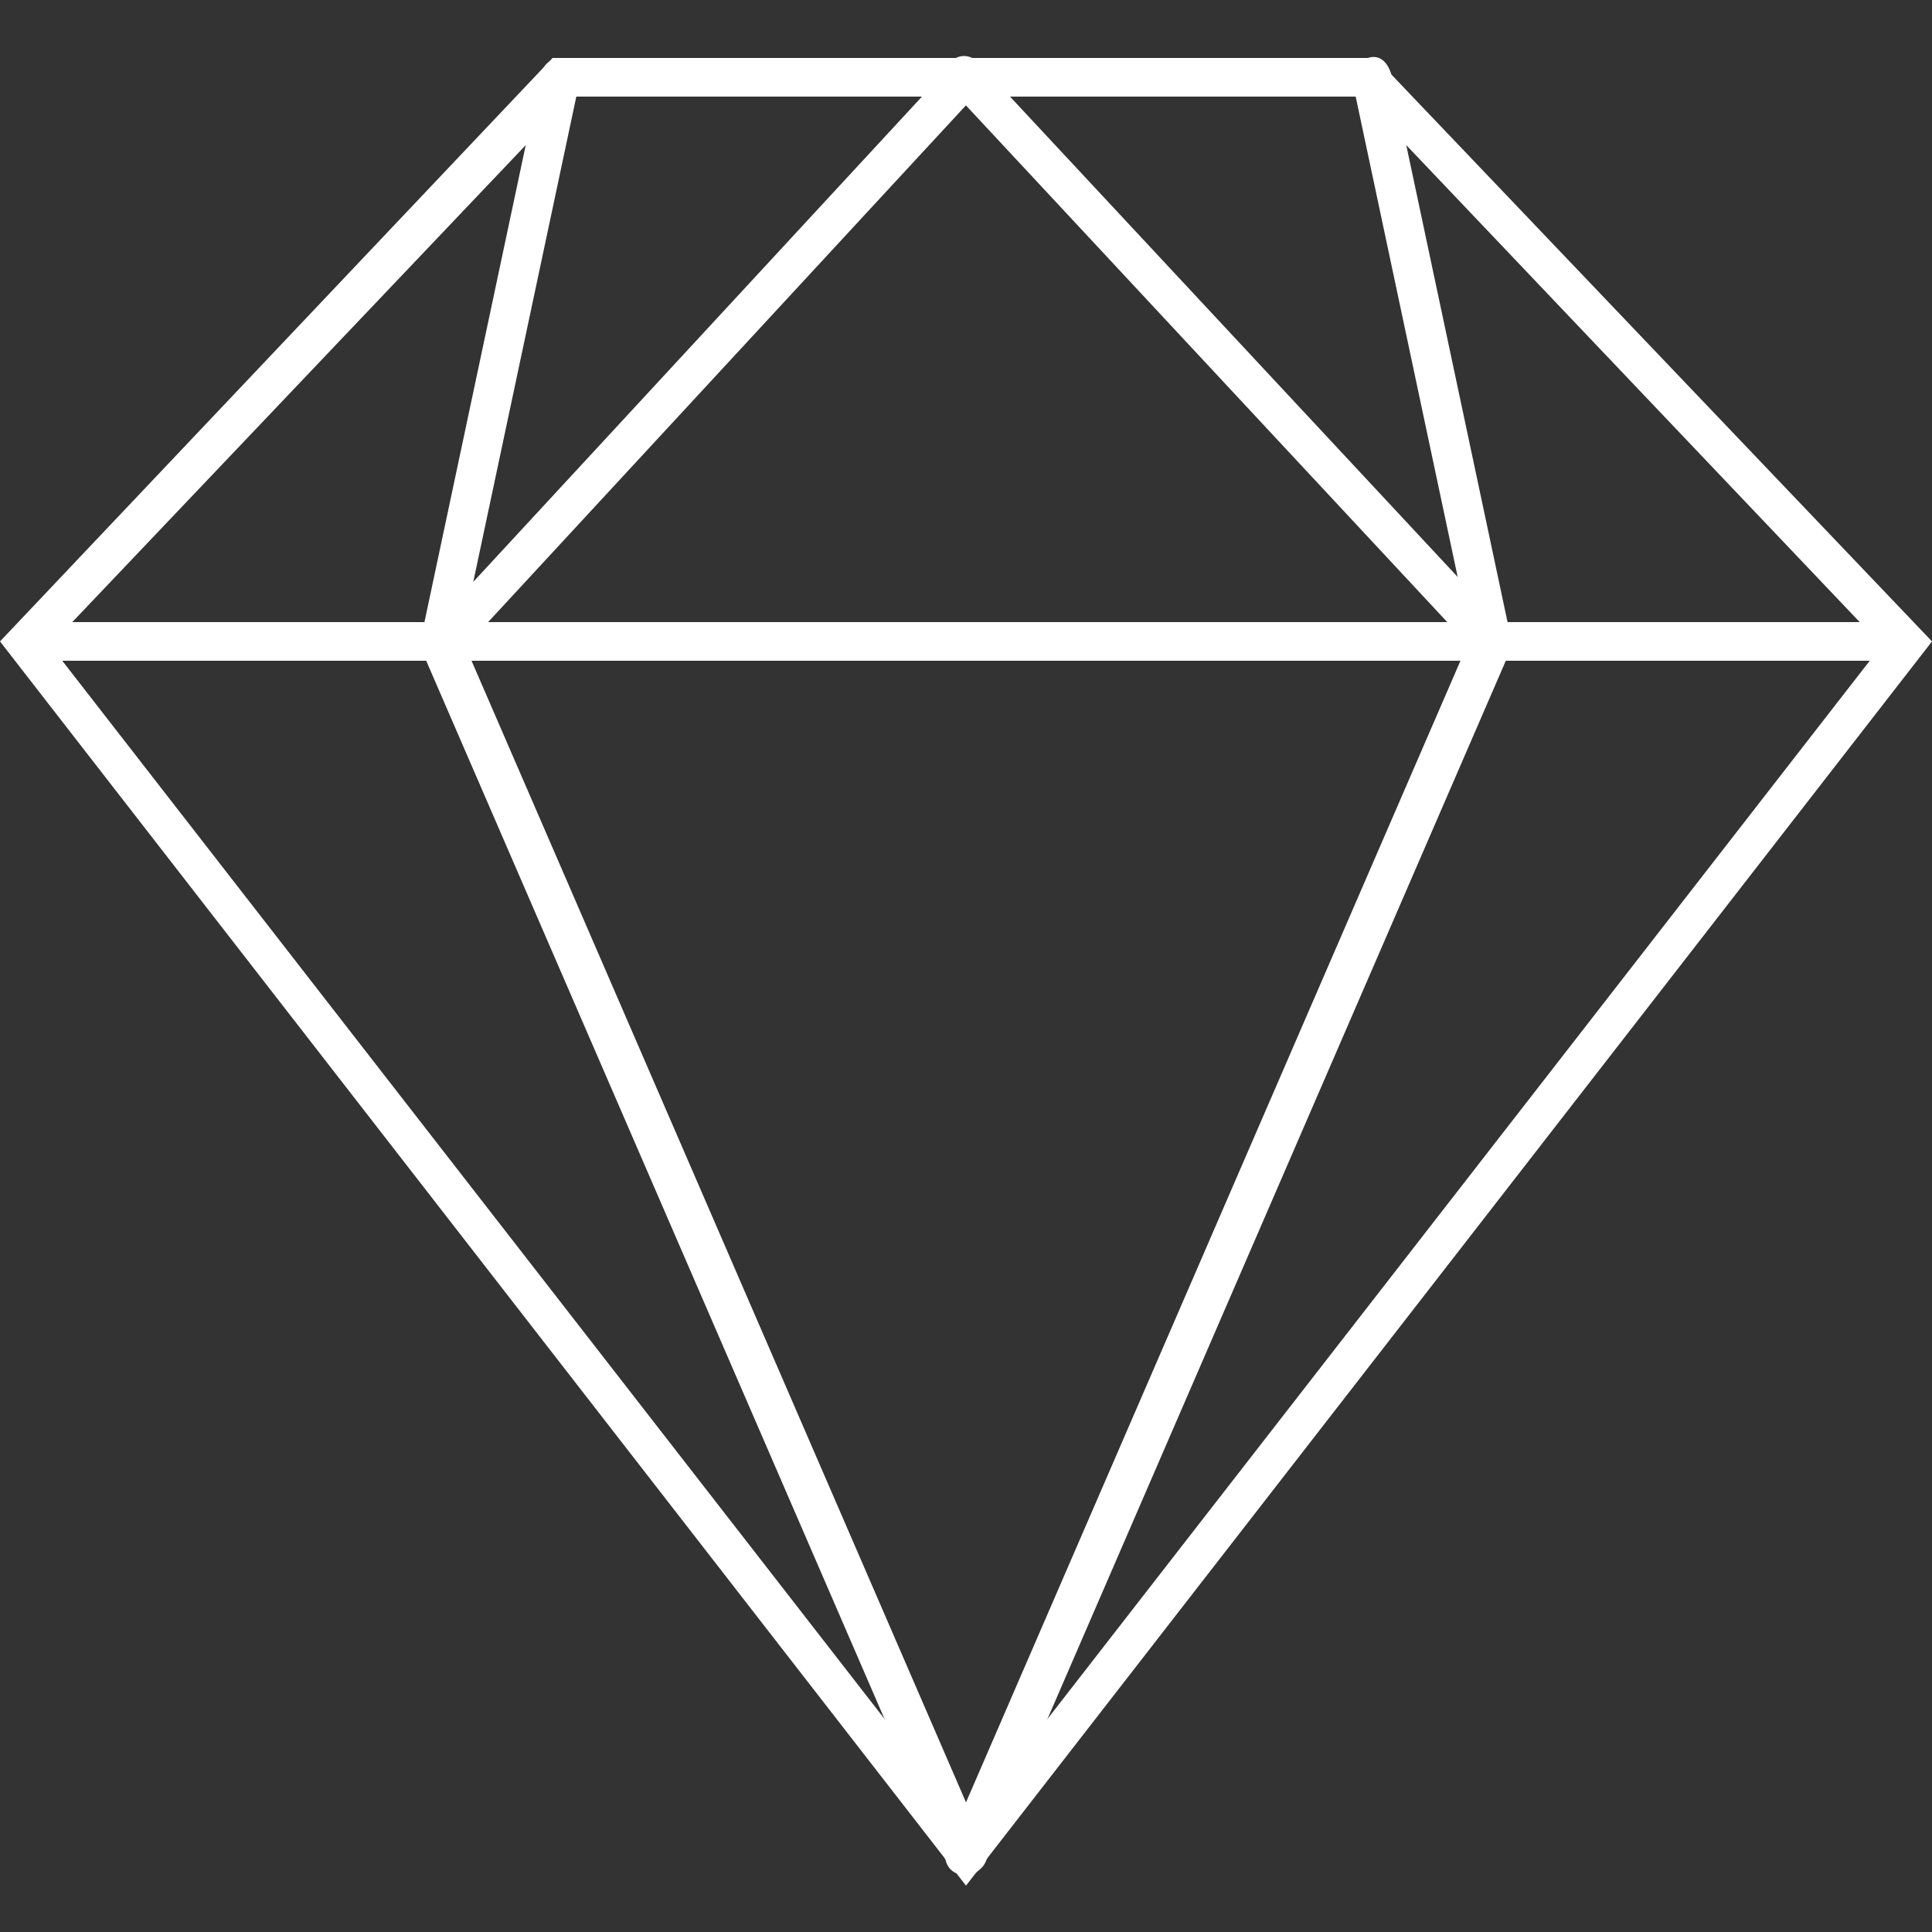
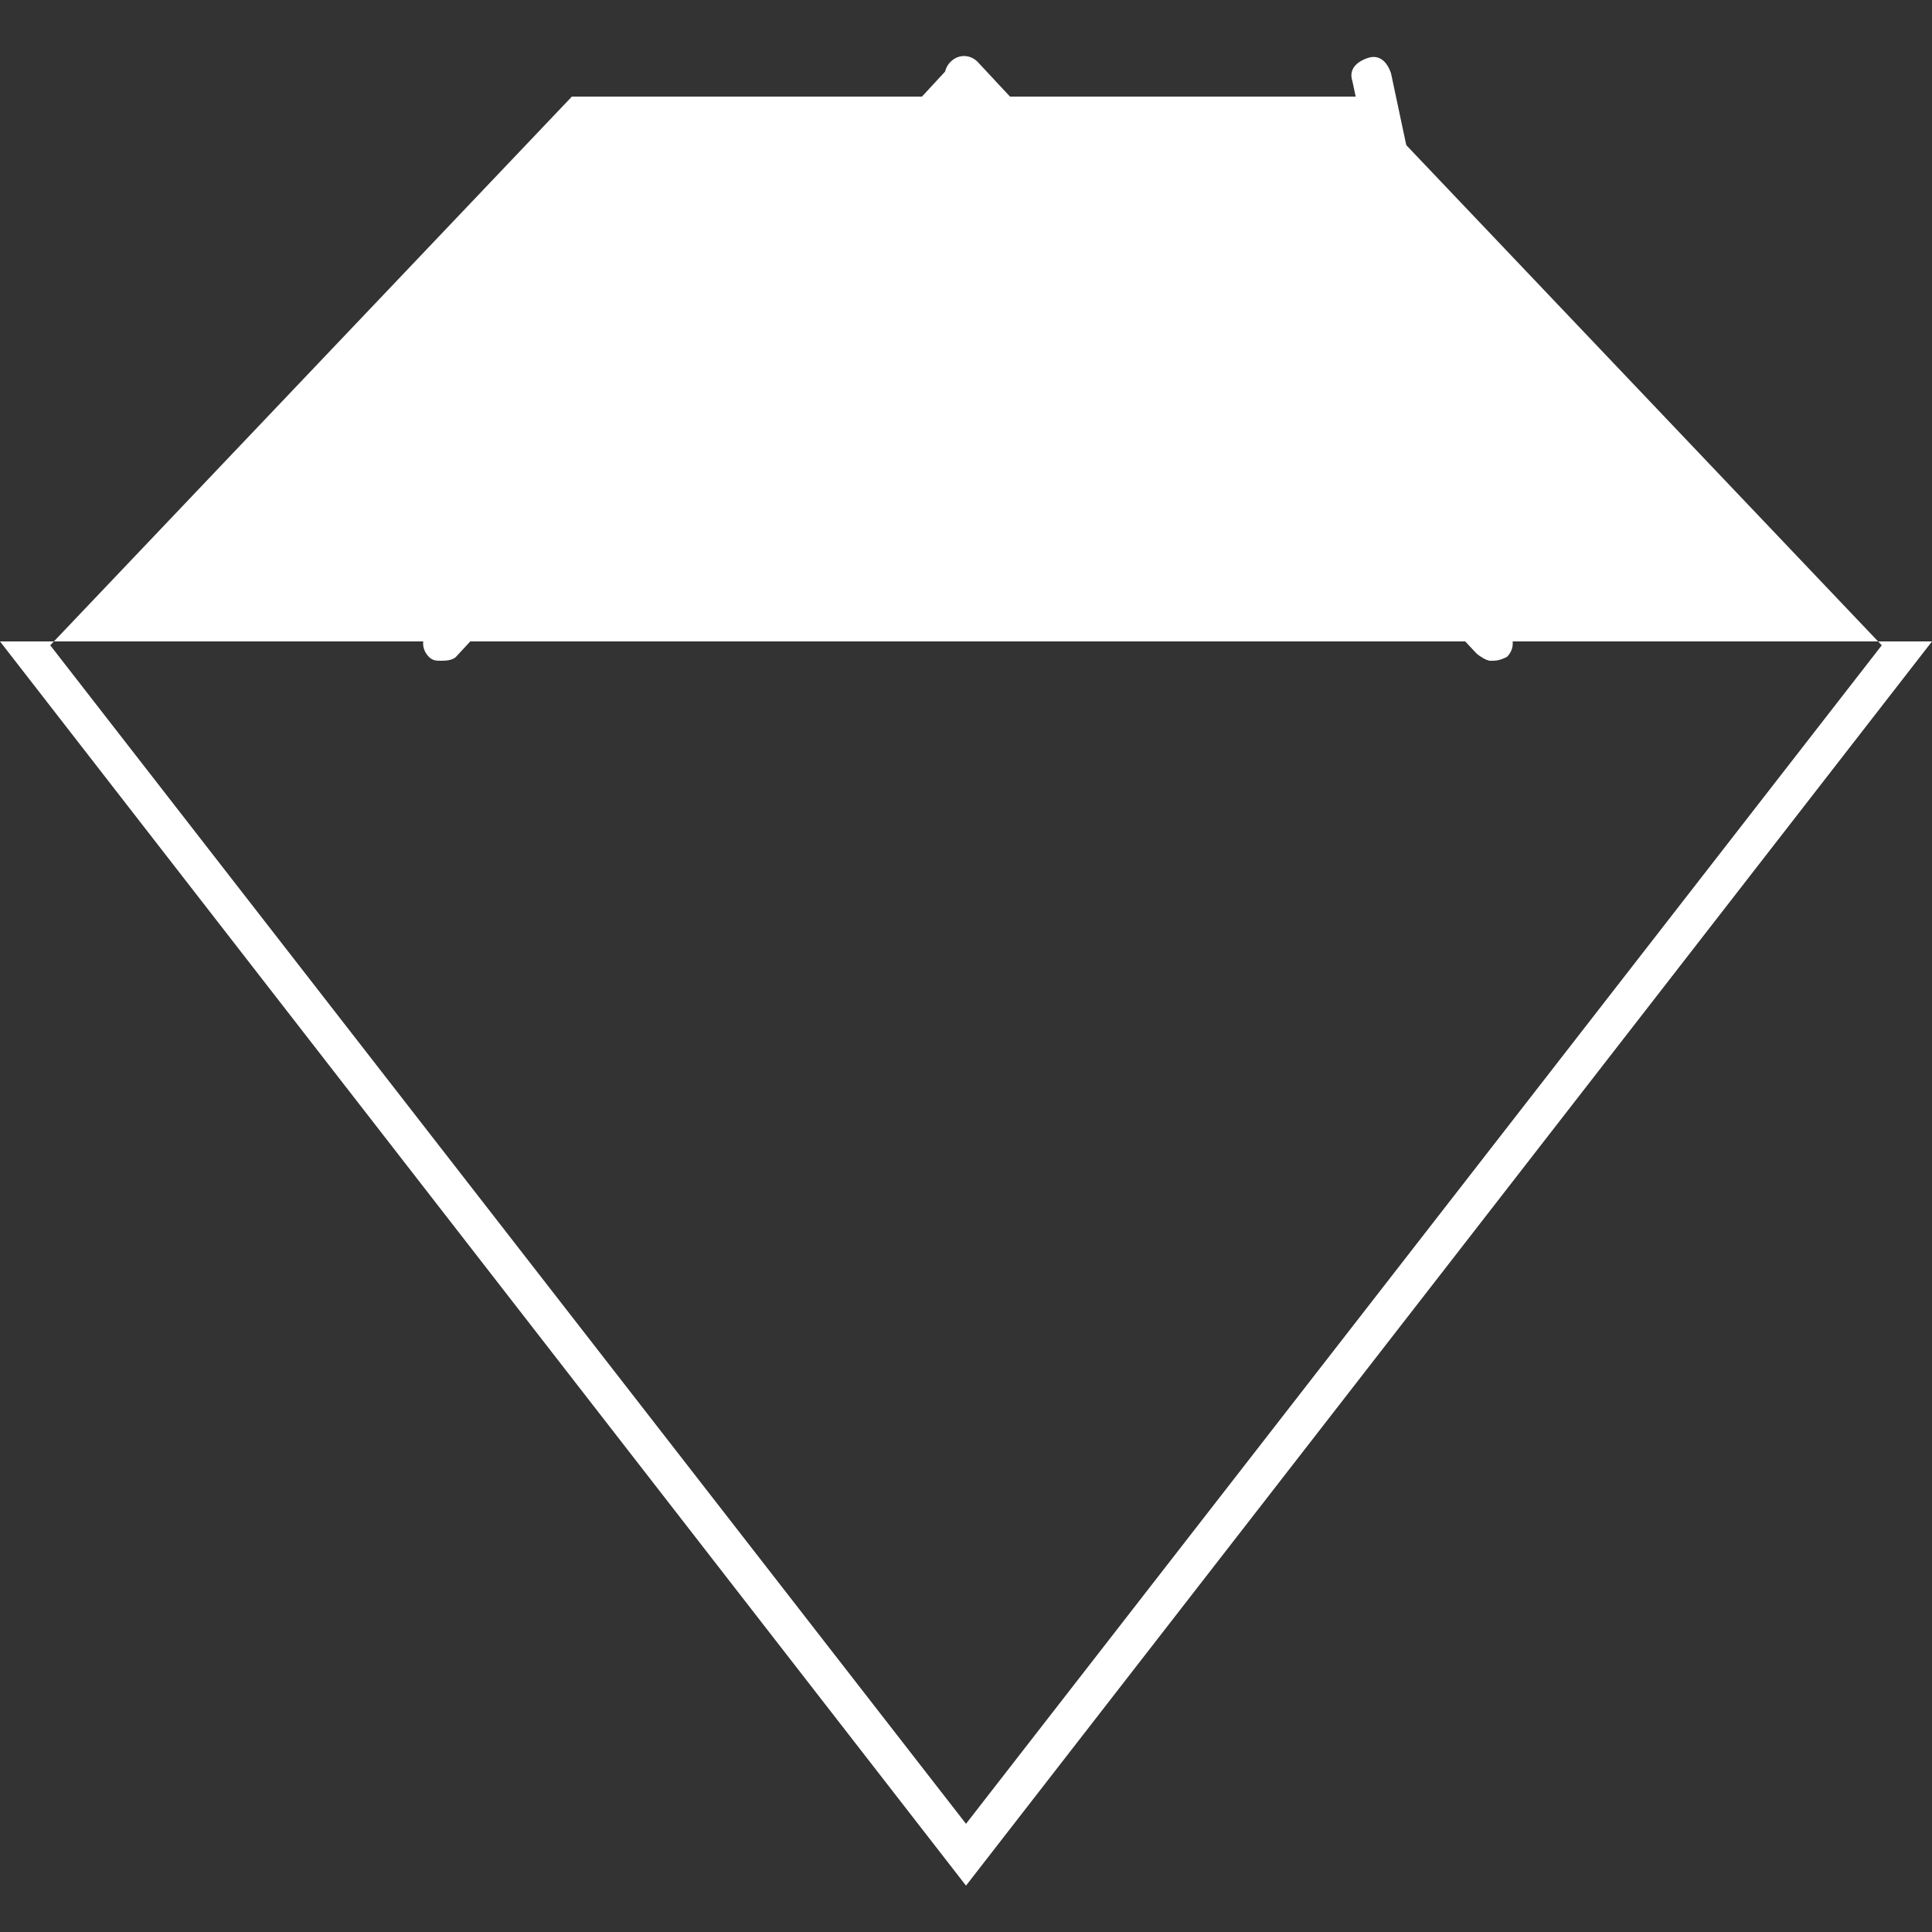
<svg xmlns="http://www.w3.org/2000/svg" version="1.1" id="Layer_1" x="0px" y="0px" viewBox="0 0 50 50" style="enable-background:new 0 0 50 50;" xml:space="preserve">
  <rect x="0" y="0" width="50" height="50" fill="#333333" stroke="none" />
  <style type="text/css">
	.st0{fill:#FFFFFF;}
</style>
  <g>
-     <path class="st0" d="M25,48.8L0,16.6L14.3,1.5h21.3L50,16.6L25,48.8z M1.3,16.7L25,47.2l23.7-30.5L35.2,2.5H14.8L1.3,16.7z" />
-     <rect x="1.2" y="16.1" class="st0" width="47.7" height="1" />
-     <path class="st0" d="M11.4,17.1h-0.1c-0.3-0.1-0.4-0.3-0.4-0.6L14,1.9c0.1-0.3,0.3-0.4,0.6-0.4C14.9,1.6,15,1.8,15,2.1l-3.1,14.6   C11.8,17,11.6,17.1,11.4,17.1z" />
+     <path class="st0" d="M25,48.8L0,16.6h21.3L50,16.6L25,48.8z M1.3,16.7L25,47.2l23.7-30.5L35.2,2.5H14.8L1.3,16.7z" />
    <path class="st0" d="M38.6,17.1c-0.2,0-0.4-0.2-0.5-0.4L35,2.1c-0.1-0.3,0.1-0.5,0.4-0.6c0.3-0.1,0.5,0.1,0.6,0.4l3.1,14.6   C39.2,16.8,39,17,38.6,17.1C38.7,17.1,38.6,17.1,38.6,17.1z" />
-     <path class="st0" d="M25,48.5c-0.1,0-0.1,0-0.2,0c-0.3-0.1-0.4-0.4-0.3-0.7l13.6-31.4c0.1-0.3,0.4-0.4,0.7-0.3s0.4,0.4,0.3,0.7   L25.5,48.2C25.4,48.4,25.2,48.5,25,48.5z" />
-     <path class="st0" d="M25,48.5c-0.2,0-0.4-0.1-0.5-0.3L10.9,16.8c-0.1-0.3,0-0.5,0.3-0.7c0.3-0.1,0.5,0,0.7,0.3l13.6,31.4   c0.1,0.3,0,0.5-0.3,0.7C25.1,48.5,25.1,48.5,25,48.5z" />
    <path class="st0" d="M38.6,17.1c-0.1,0-0.3-0.1-0.4-0.2L24.6,2.3c-0.2-0.2-0.2-0.5,0-0.7s0.5-0.2,0.7,0L39,16.3   c0.2,0.2,0.2,0.5,0,0.7C38.8,17.1,38.7,17.1,38.6,17.1z" />
    <path class="st0" d="M11.4,17.1c-0.1,0-0.2,0-0.3-0.1c-0.2-0.2-0.2-0.5,0-0.7L24.6,1.7c0.2-0.2,0.5-0.2,0.7,0s0.2,0.5,0,0.7   L11.8,17C11.7,17.1,11.5,17.1,11.4,17.1z" />
  </g>
</svg>